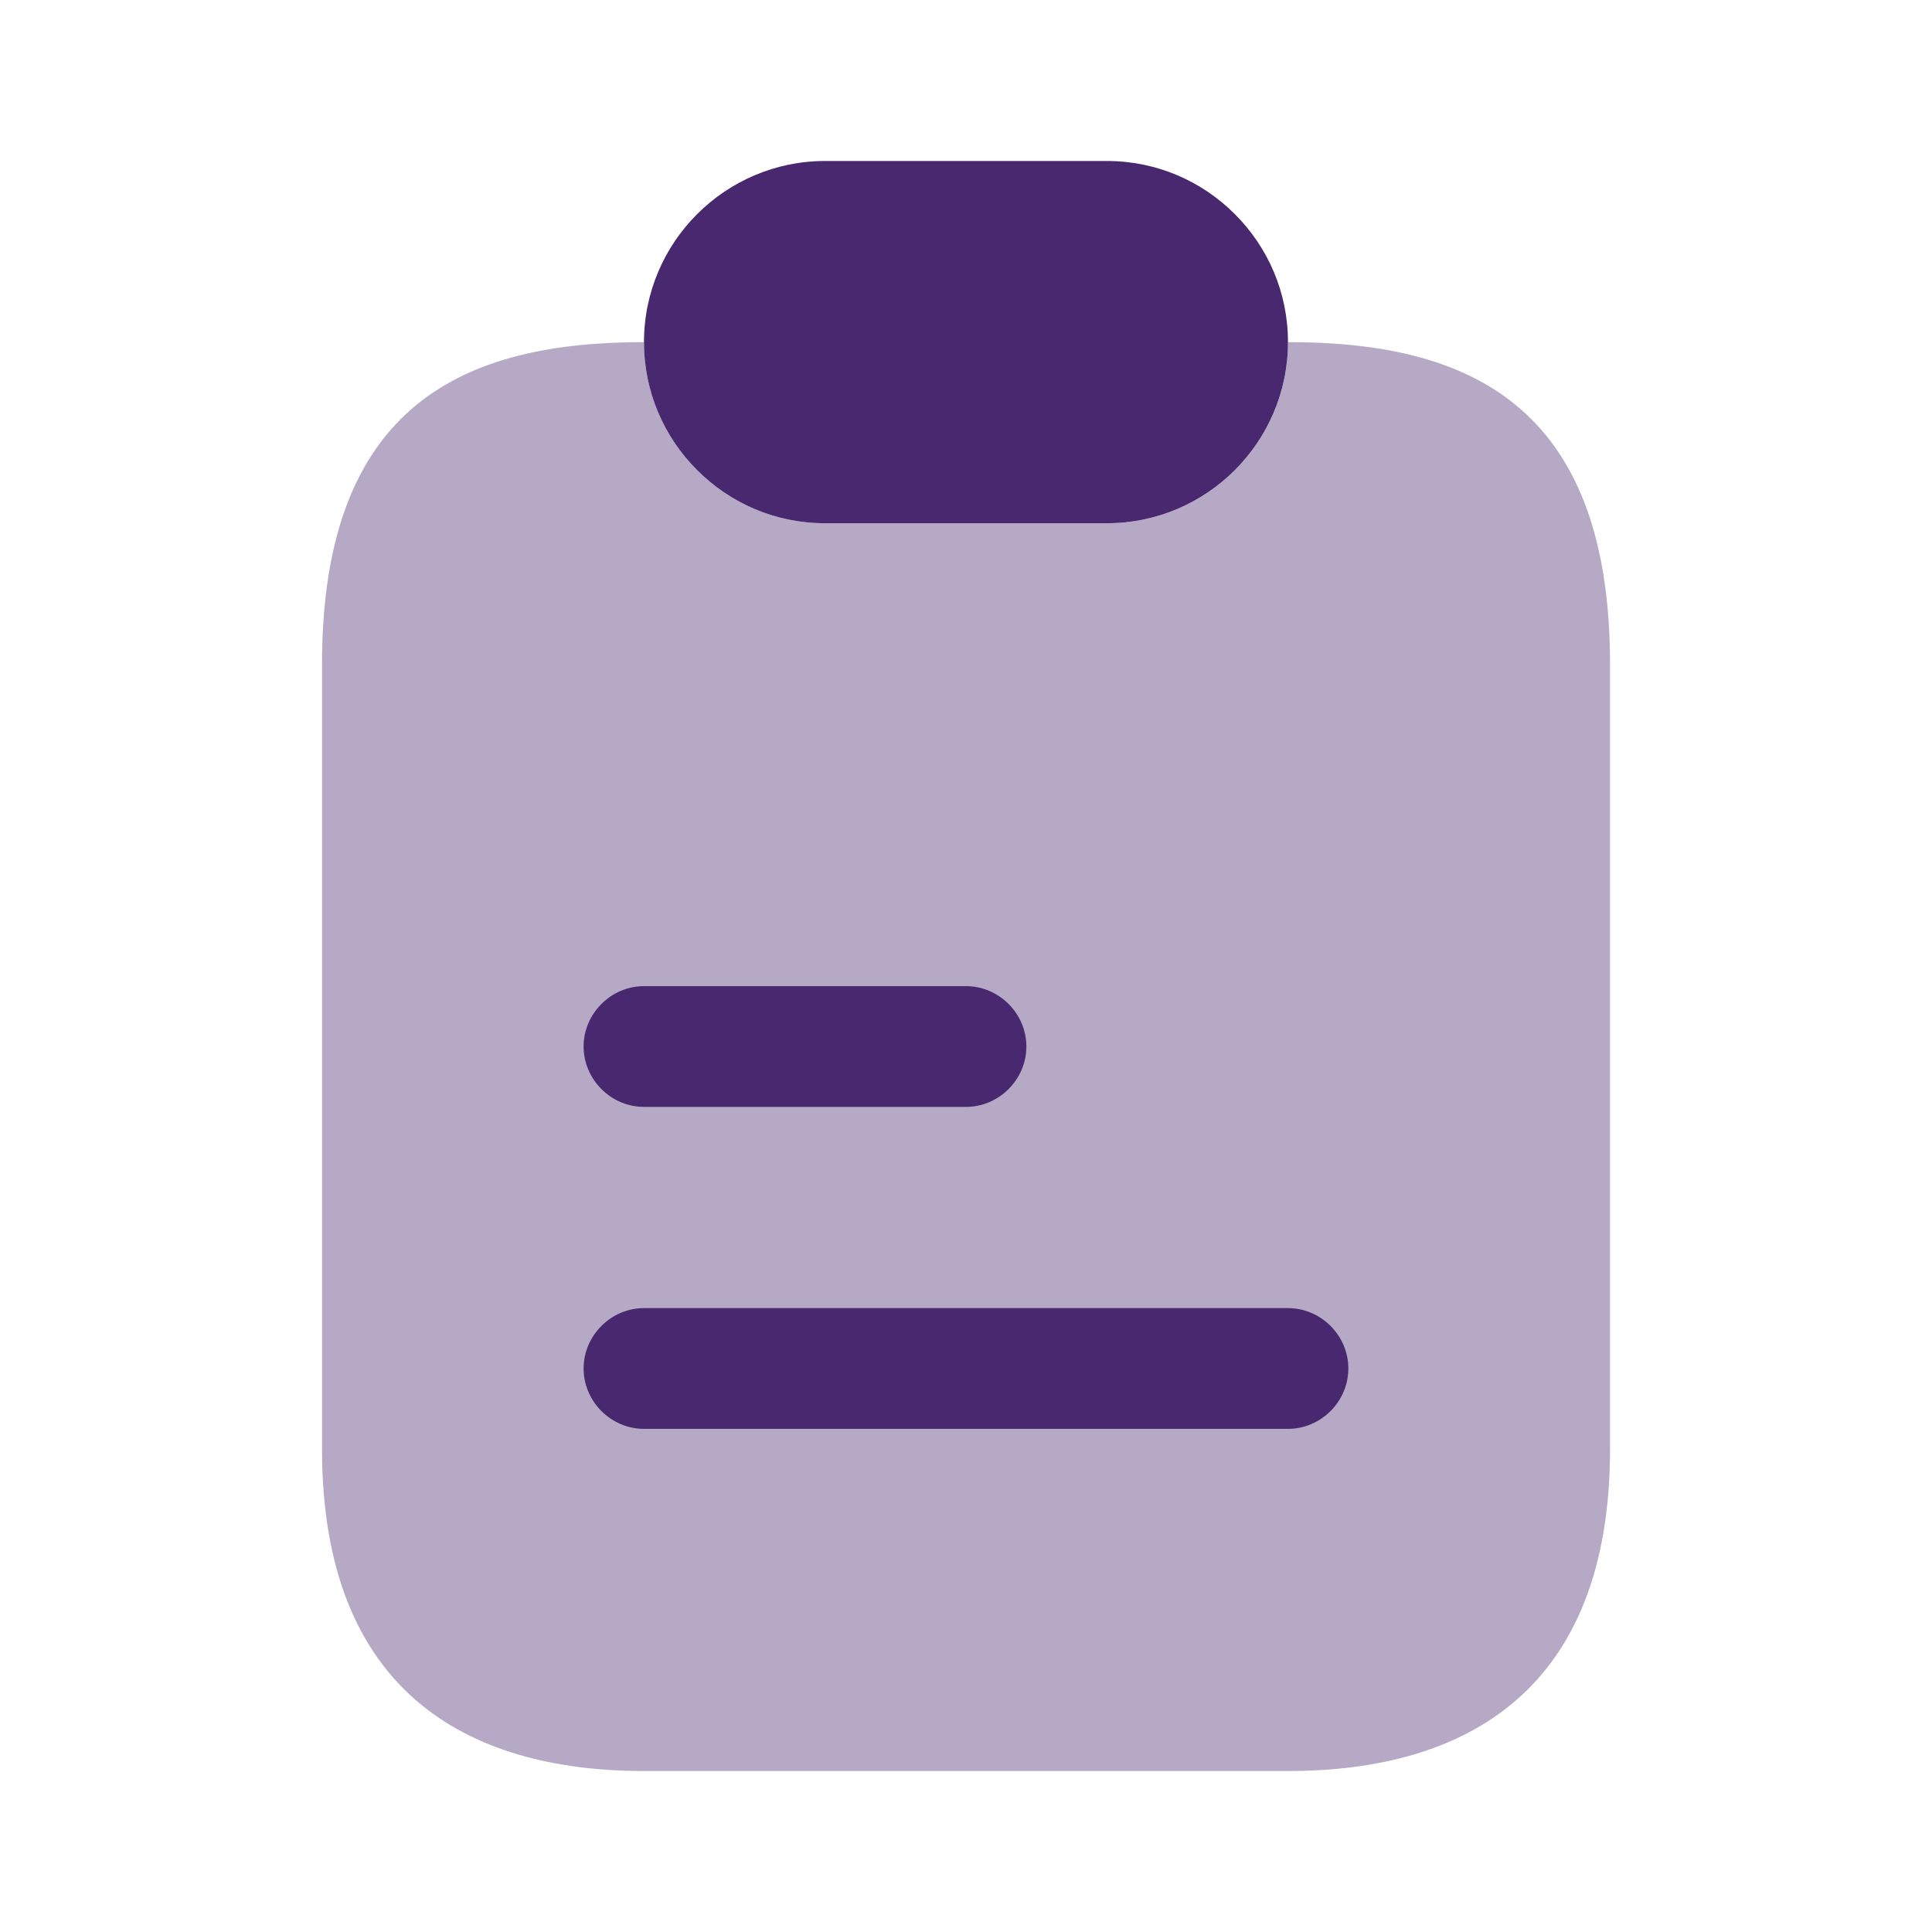
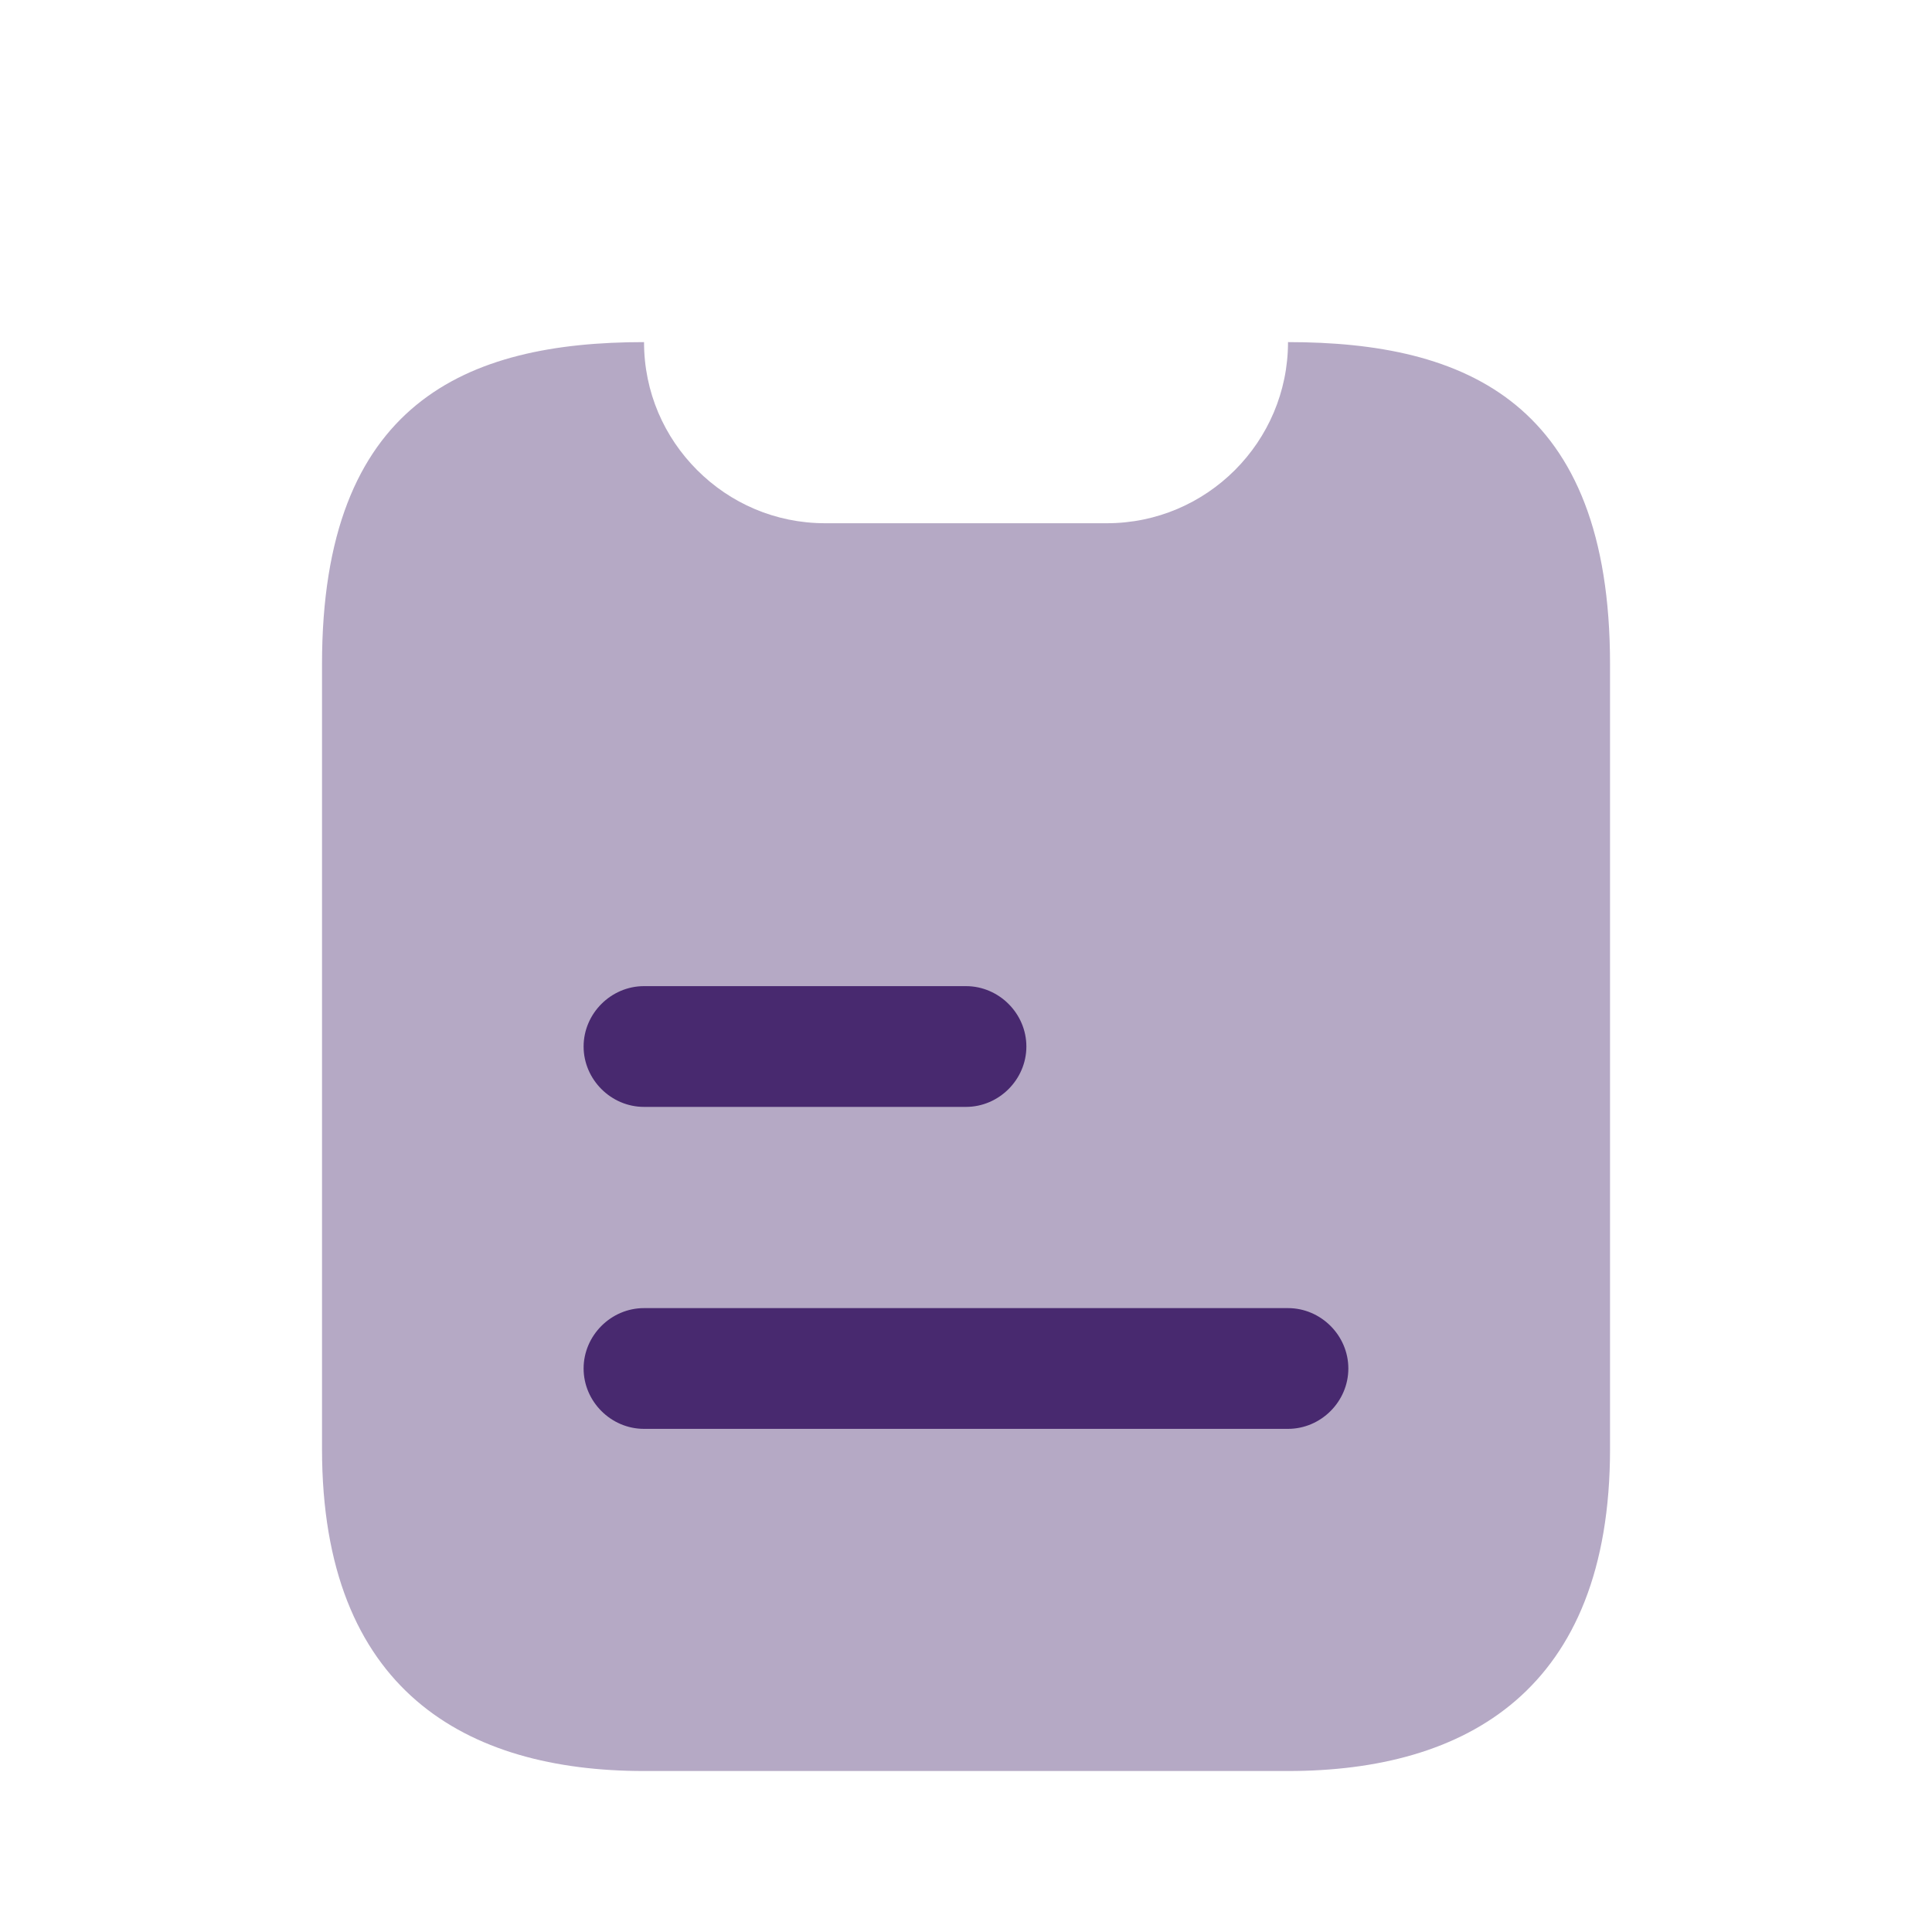
<svg xmlns="http://www.w3.org/2000/svg" width="40" height="40" viewBox="0 0 40 40" fill="none">
  <path opacity="0.4" d="M33.334 13.75V30C33.334 35 30.35 36.667 26.667 36.667H13.334C9.65 36.667 6.667 35 6.667 30V13.75C6.667 8.333 9.65 7.083 13.334 7.083C13.334 8.117 13.75 9.05 14.434 9.733C15.117 10.417 16.05 10.833 17.084 10.833H22.917C24.984 10.833 26.667 9.15 26.667 7.083C30.35 7.083 33.334 8.333 33.334 13.75Z" fill="#48296F" />
-   <path d="M26.666 7.083C26.666 9.15 24.983 10.833 22.916 10.833H17.083C16.05 10.833 15.116 10.417 14.433 9.733C13.75 9.05 13.333 8.117 13.333 7.083C13.333 5.017 15.016 3.333 17.083 3.333H22.916C23.95 3.333 24.883 3.75 25.566 4.433C26.25 5.117 26.666 6.05 26.666 7.083Z" fill="#48296F" />
  <path d="M20 22.917H13.333C12.65 22.917 12.083 22.35 12.083 21.667C12.083 20.983 12.65 20.417 13.333 20.417H20C20.683 20.417 21.25 20.983 21.25 21.667C21.25 22.35 20.683 22.917 20 22.917Z" fill="#48296F" />
  <path d="M26.666 29.583H13.333C12.65 29.583 12.083 29.017 12.083 28.333C12.083 27.65 12.65 27.083 13.333 27.083H26.666C27.35 27.083 27.916 27.65 27.916 28.333C27.916 29.017 27.35 29.583 26.666 29.583Z" fill="#48296F" />
</svg>